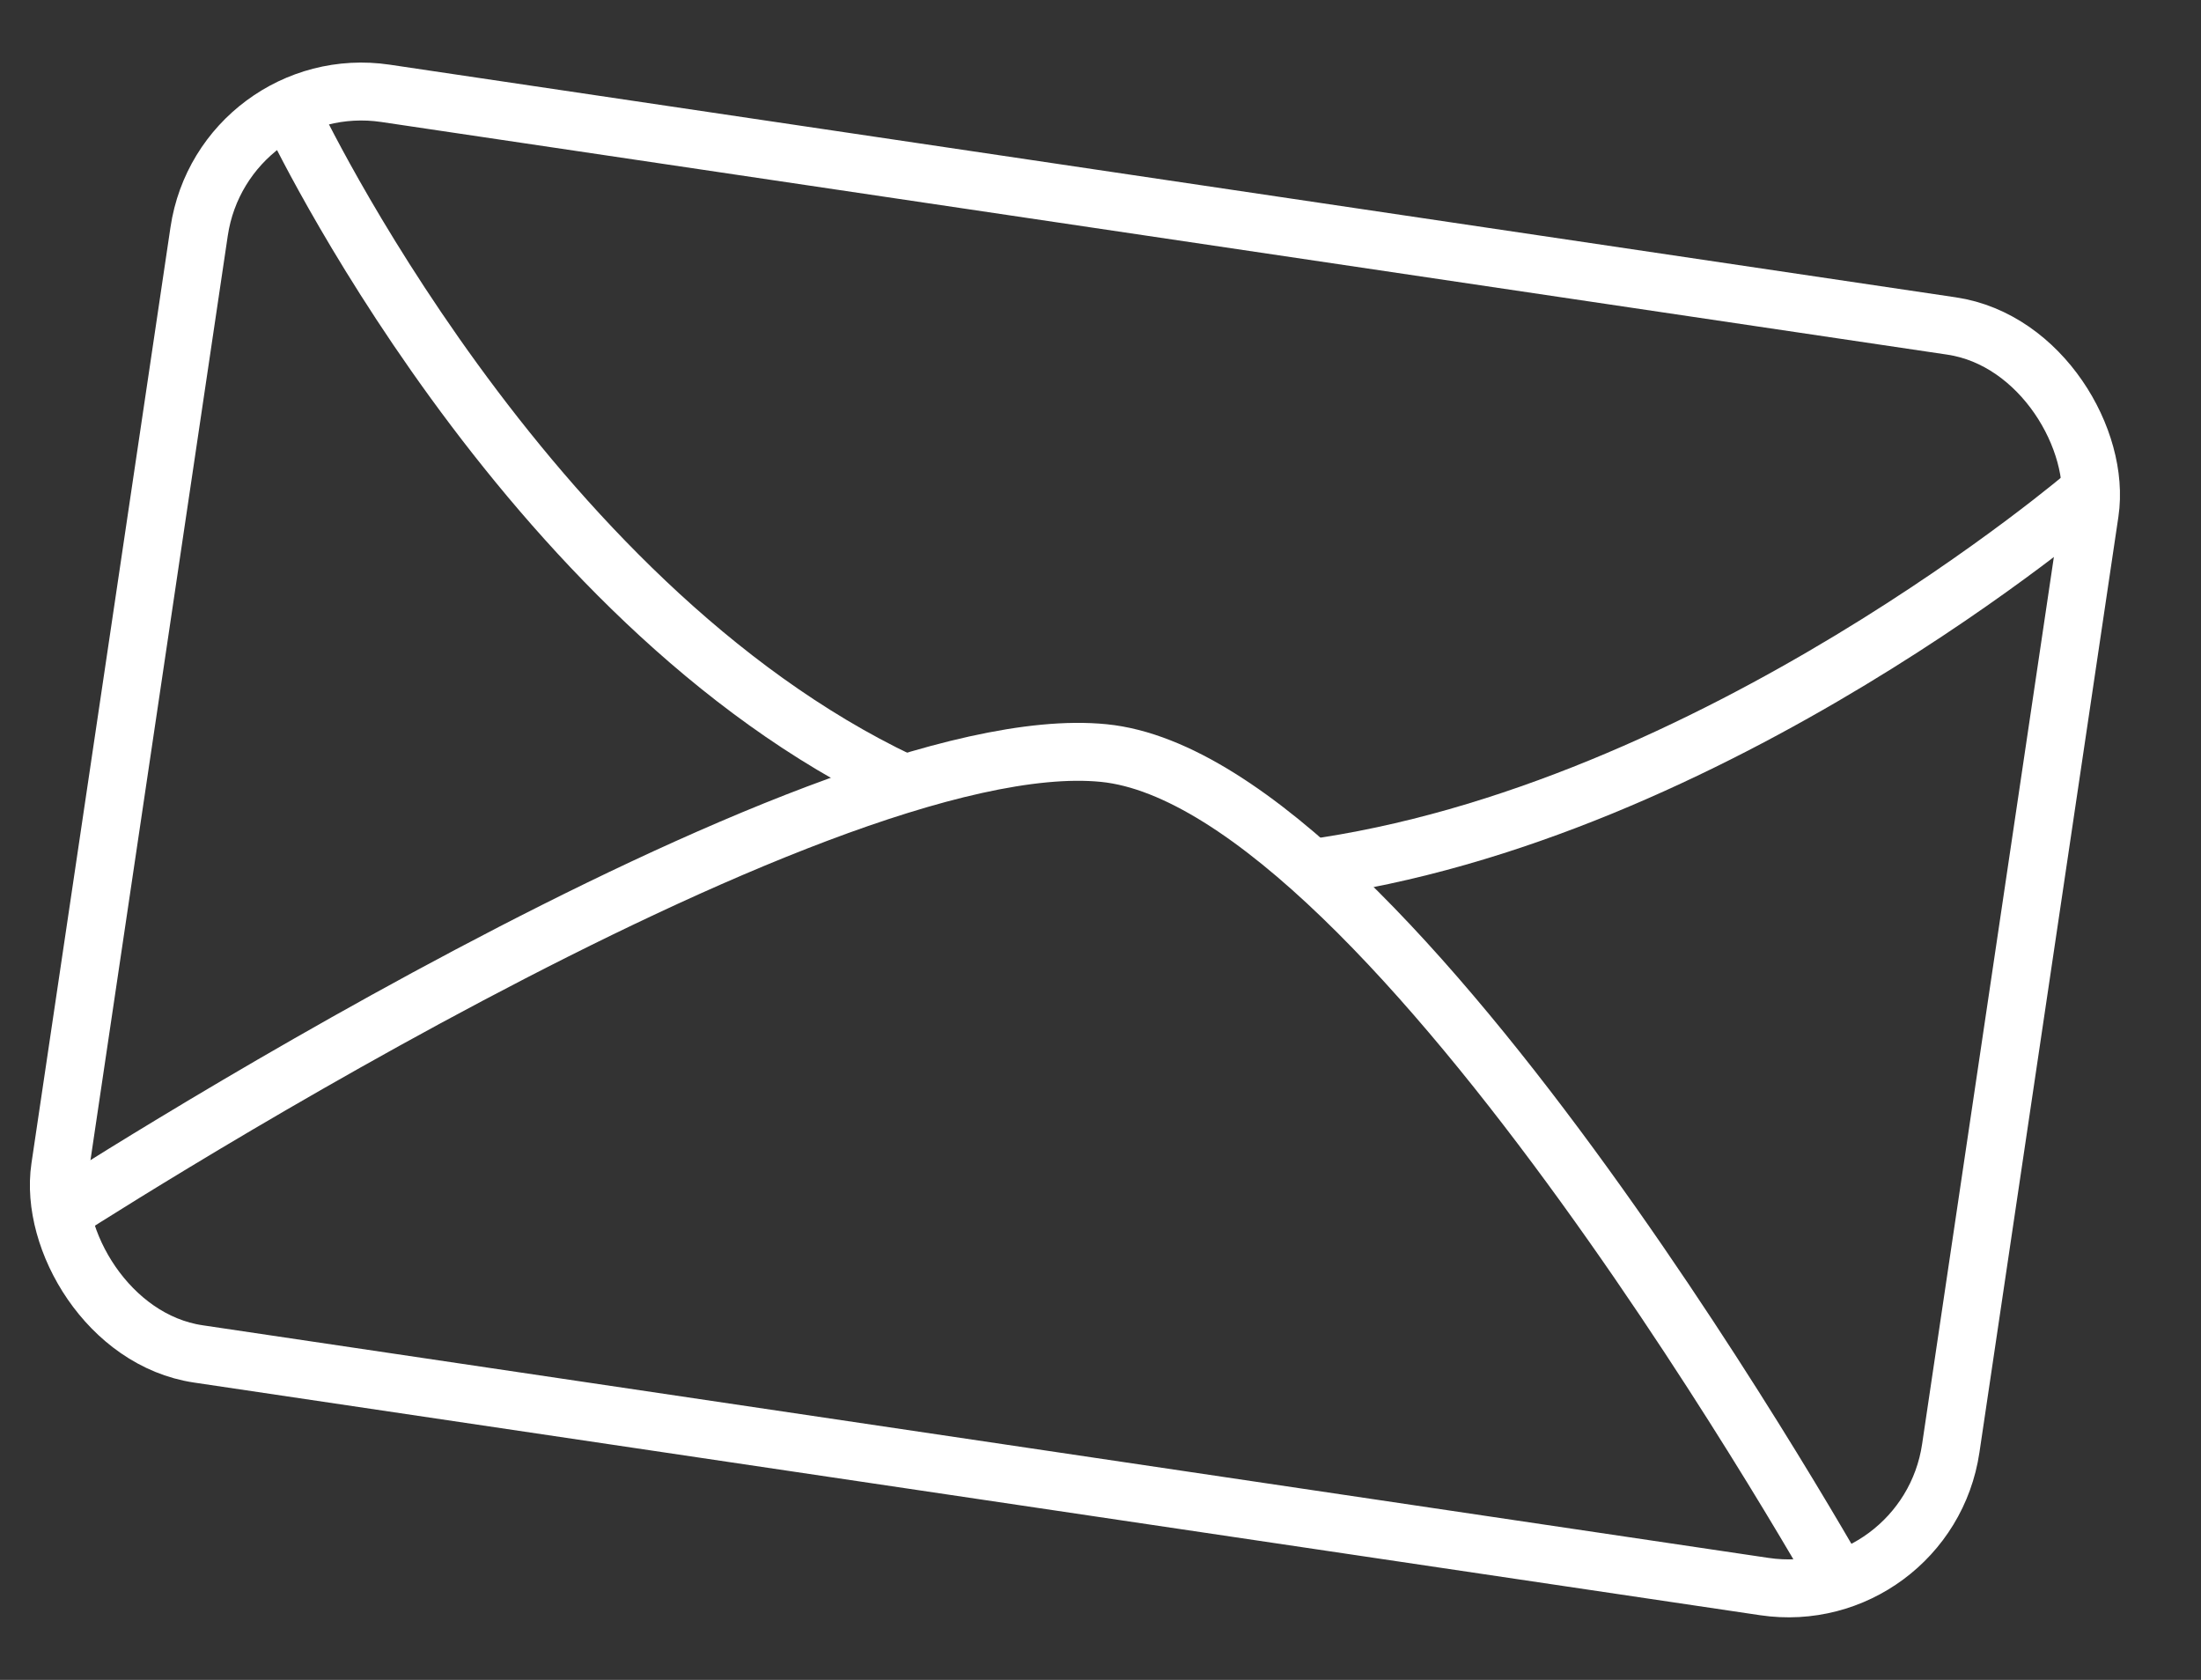
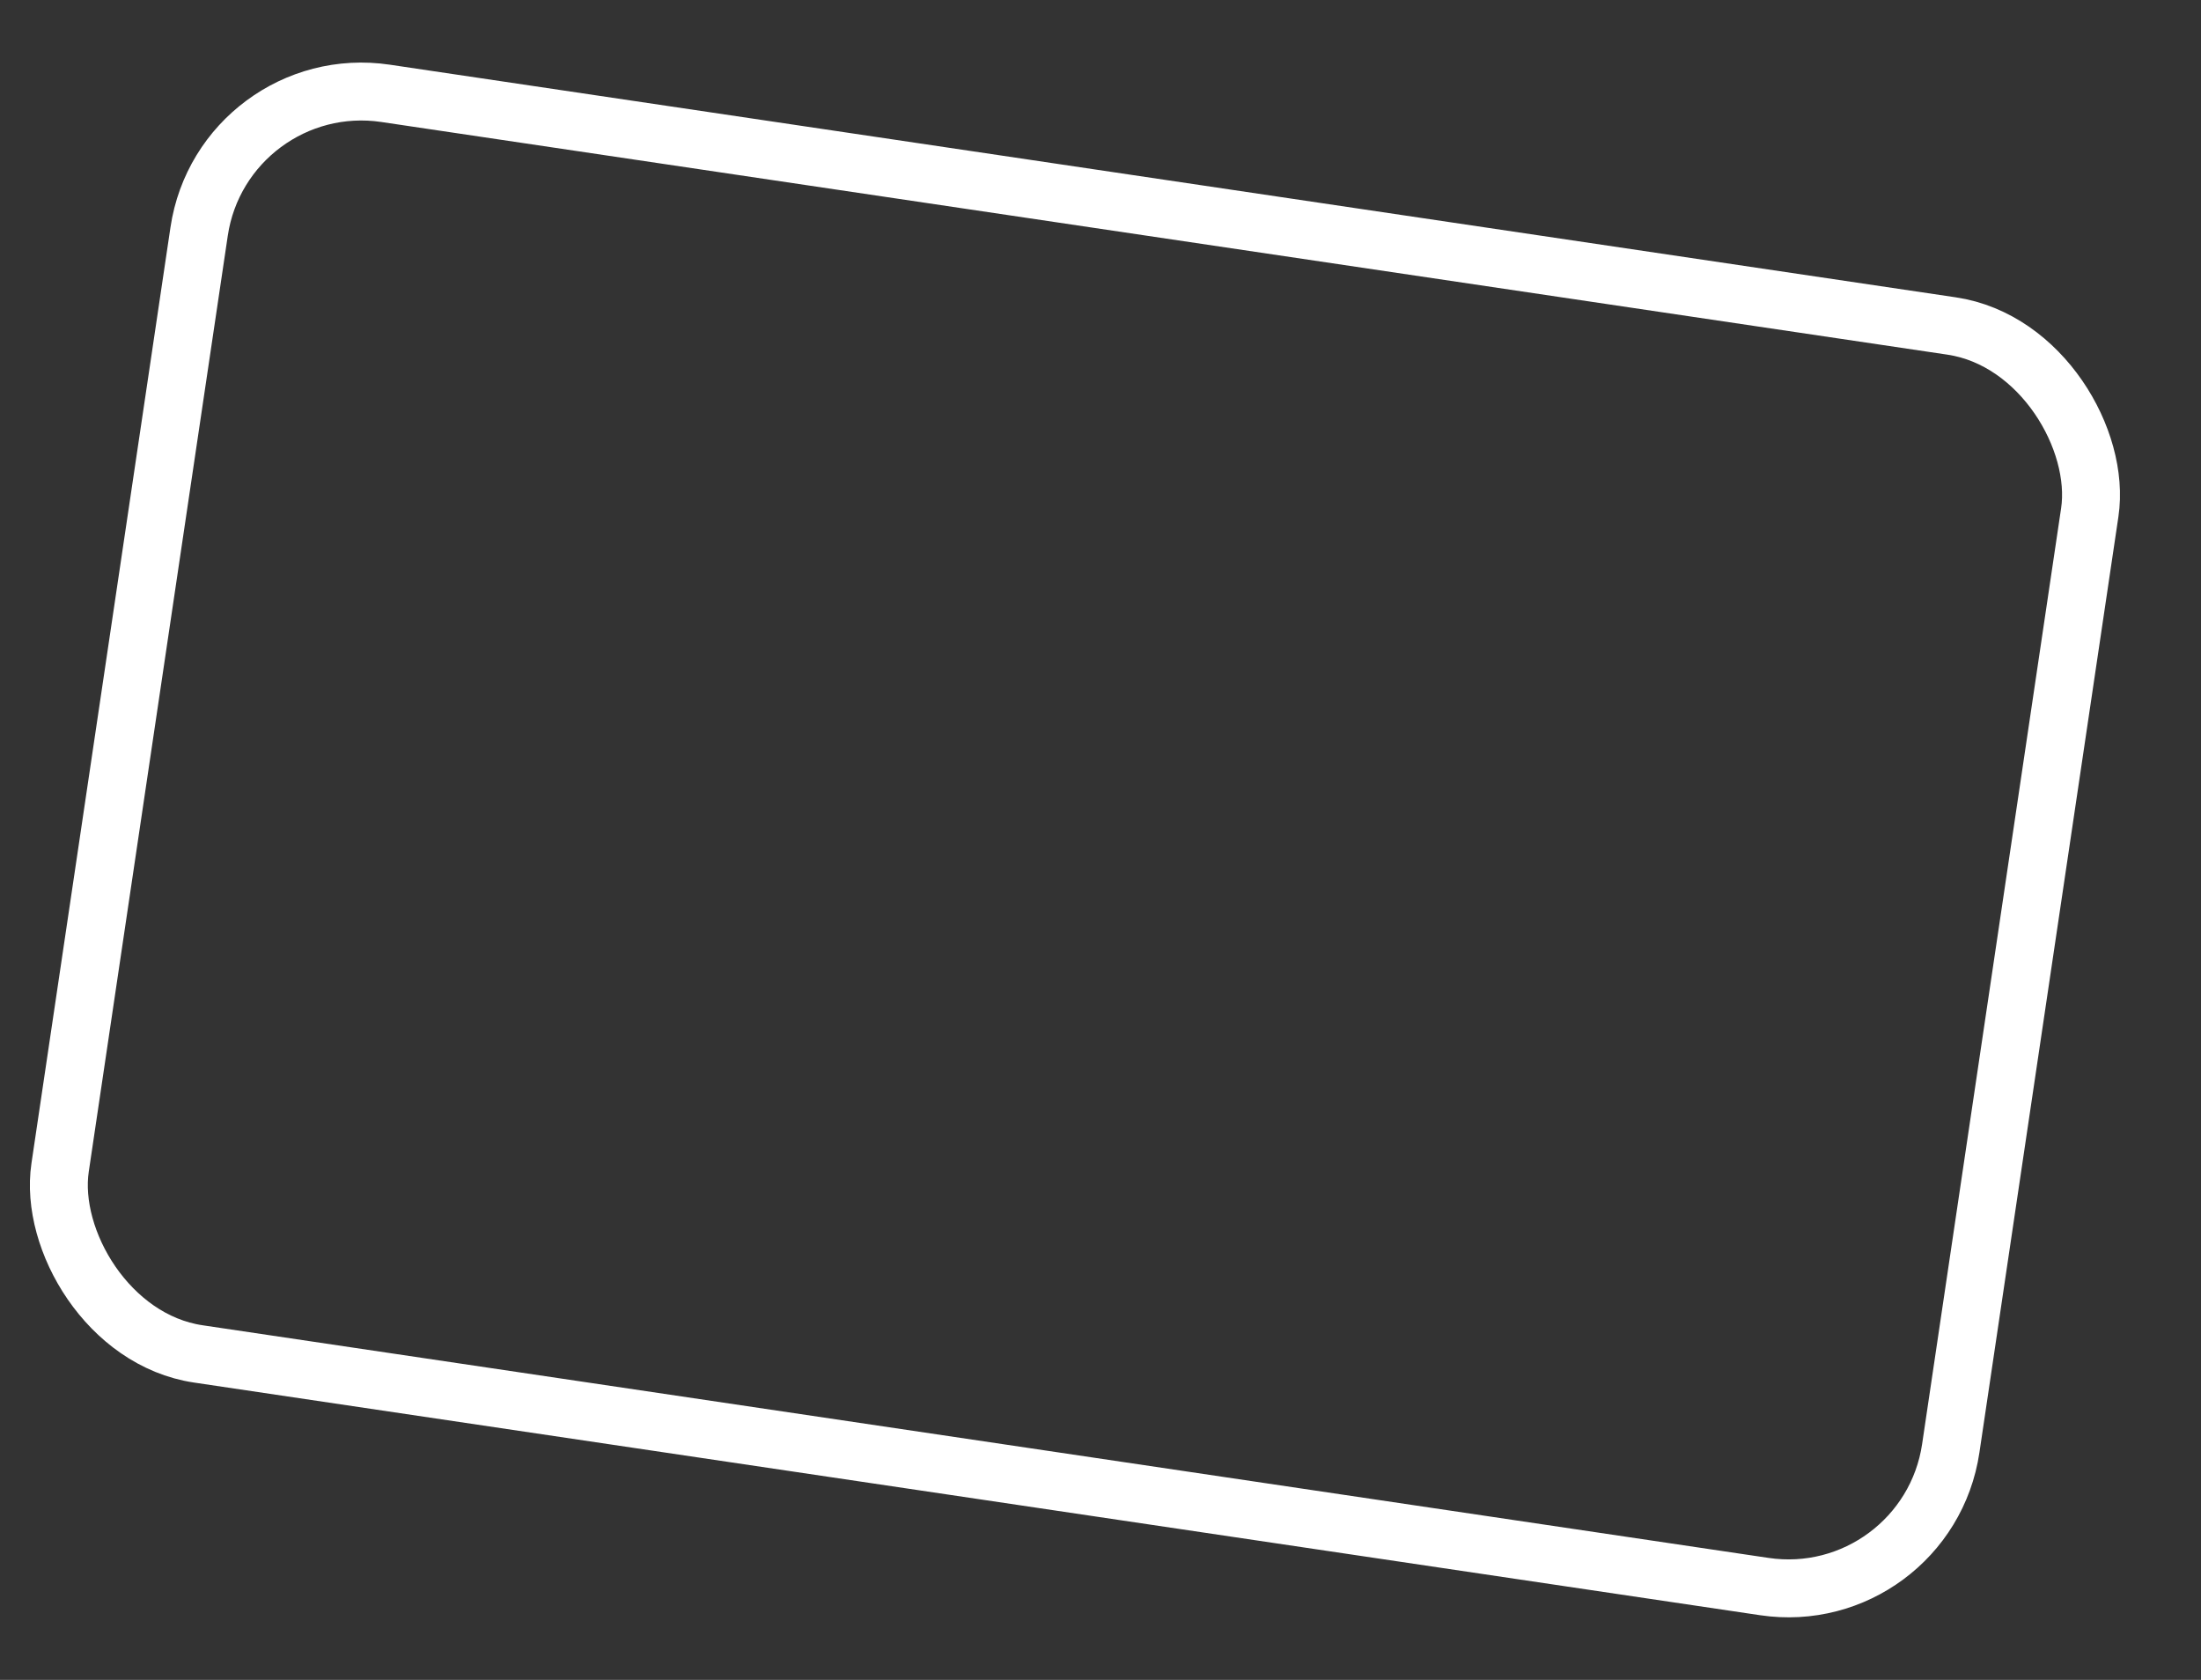
<svg xmlns="http://www.w3.org/2000/svg" width="38" height="29" viewBox="0 0 38 29" fill="none">
  <rect x="0" y="0" width="38" height="29" fill="#333333" stroke="none" />
  <rect x="3.854" y="1.195" width="33" height="22" rx="2.833" transform="rotate(8.449 3.854 1.195)" stroke="white" stroke-linejoin="round" />
-   <path d="M36.059 8.5C36.059 8.5 29.594 14.055 22.559 15M5.047 2C5.047 2 9.001 10.389 15.559 13.5" stroke="white" />
-   <path d="M0.888 21.044C0.888 21.044 14.058 12.5 19.058 13C24.059 13.5 31.901 27.544 31.901 27.544" stroke="white" />
</svg>